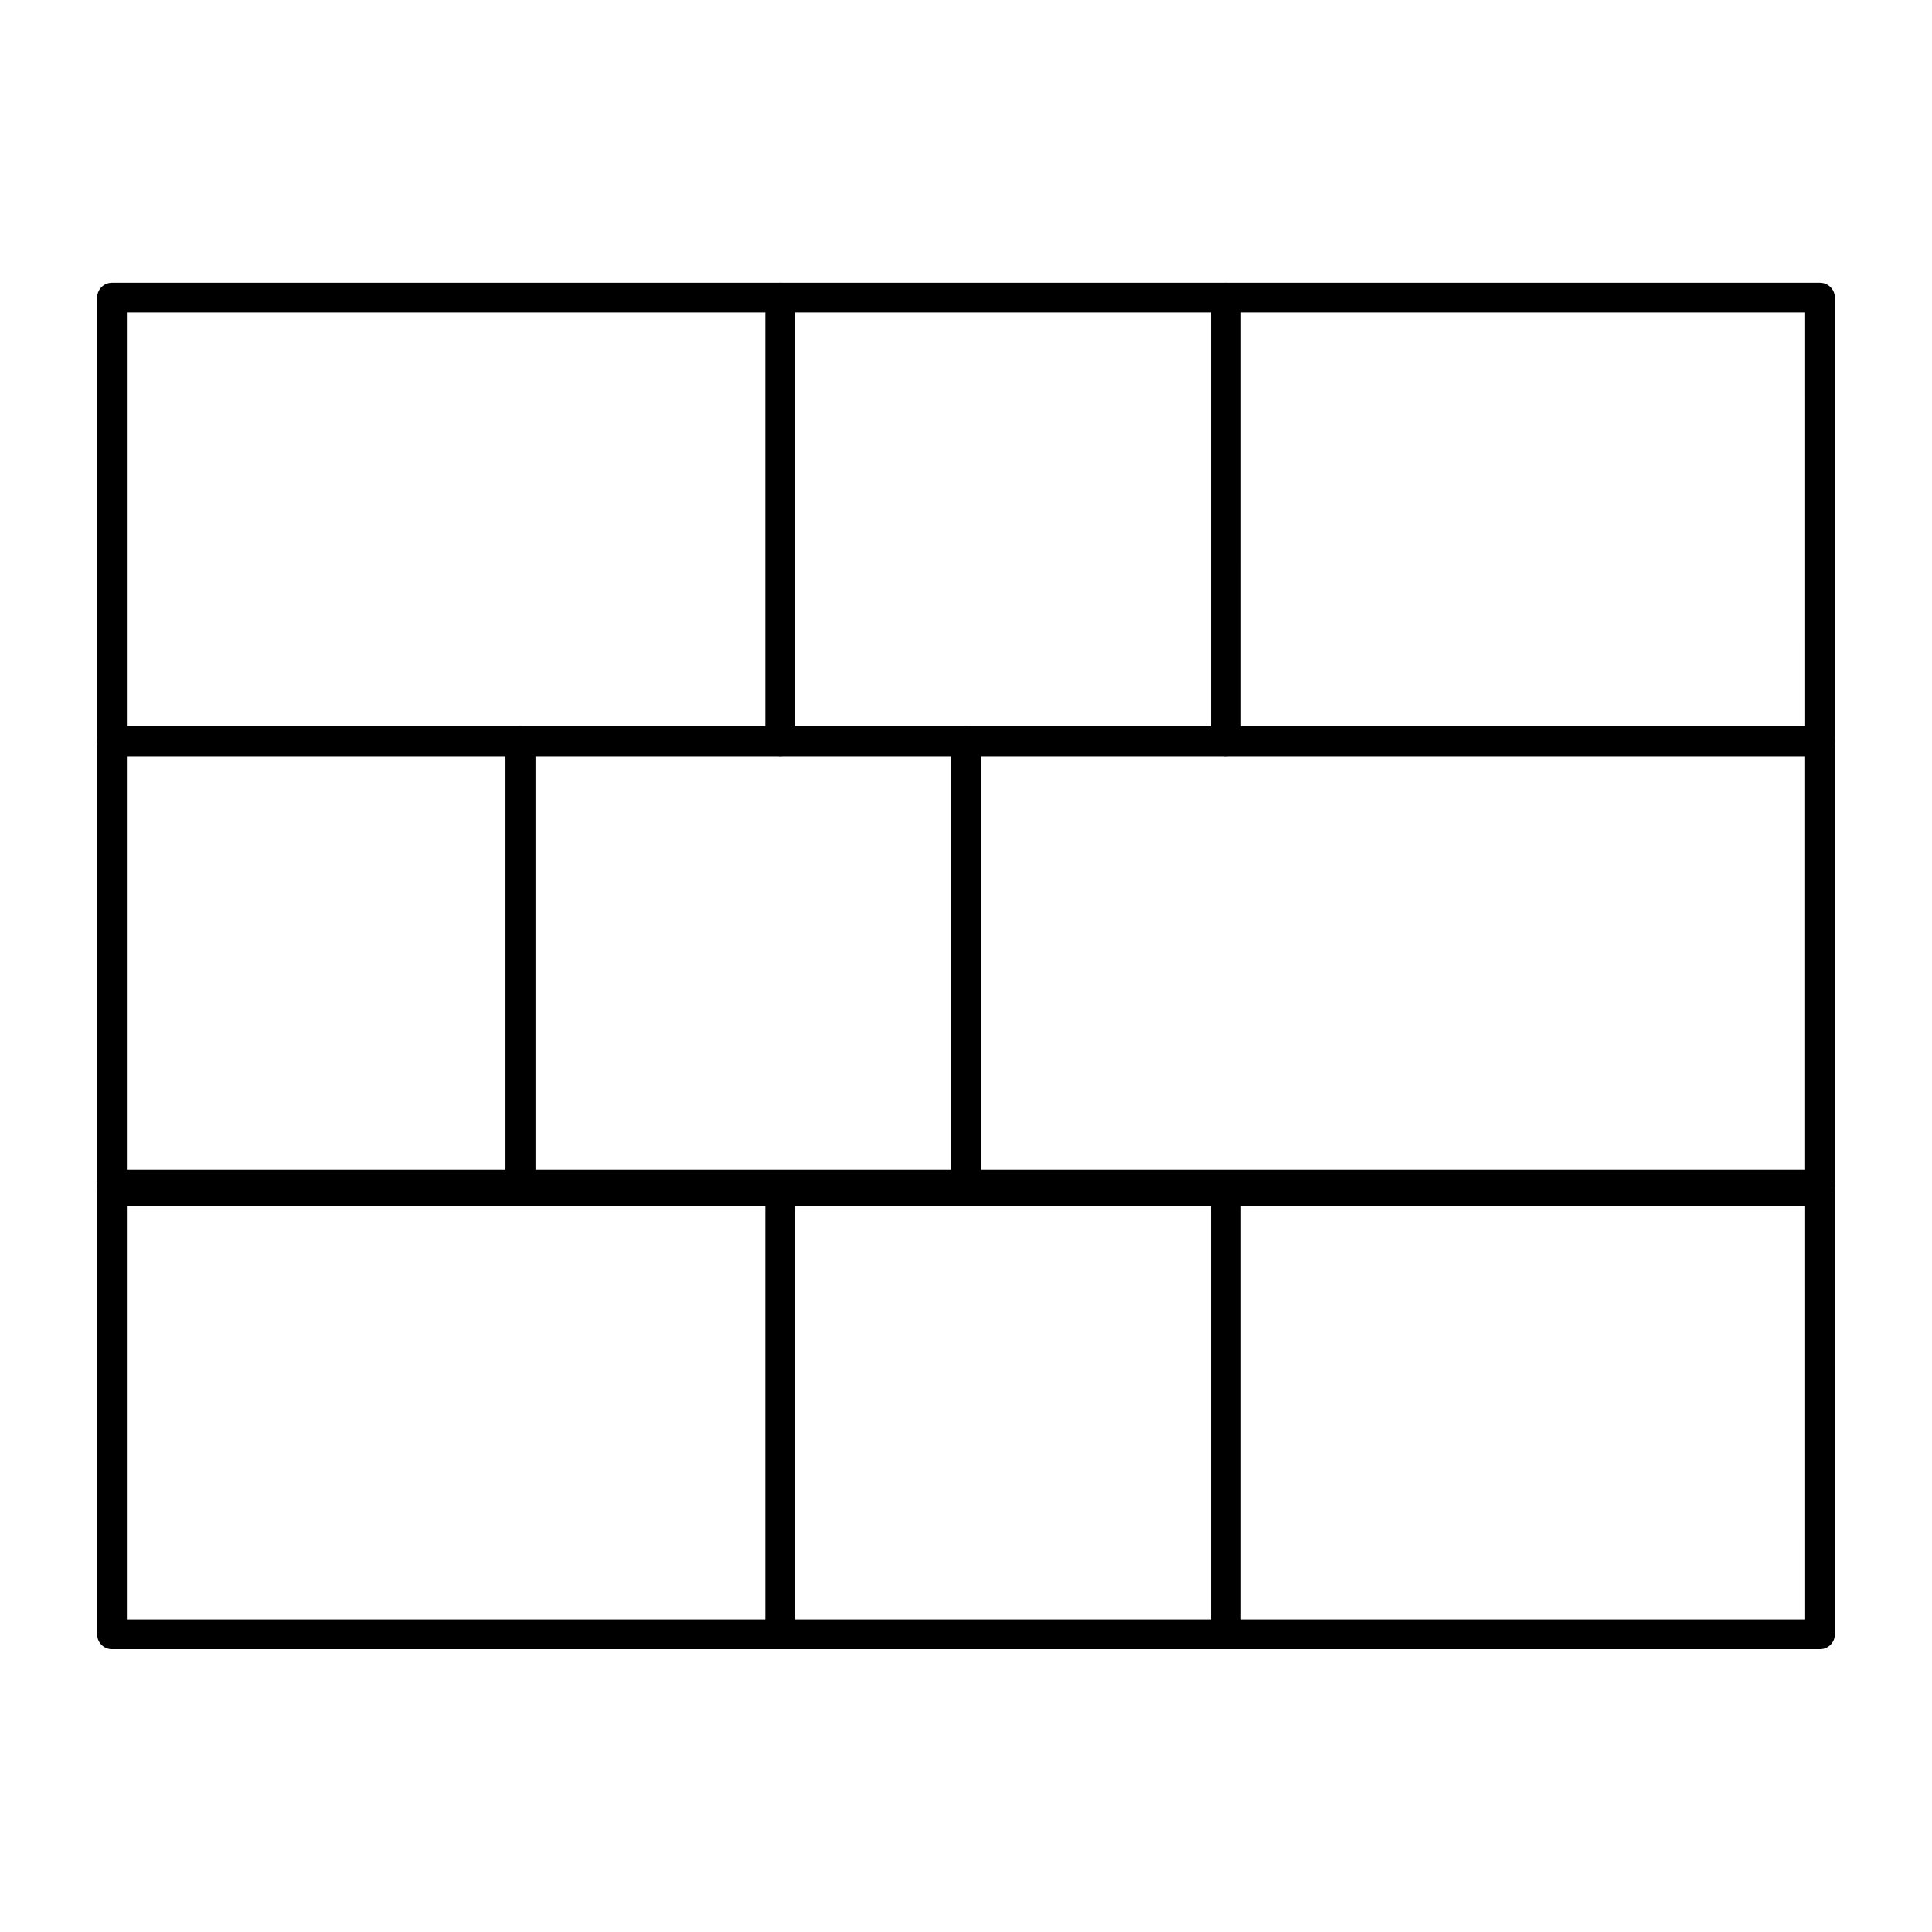
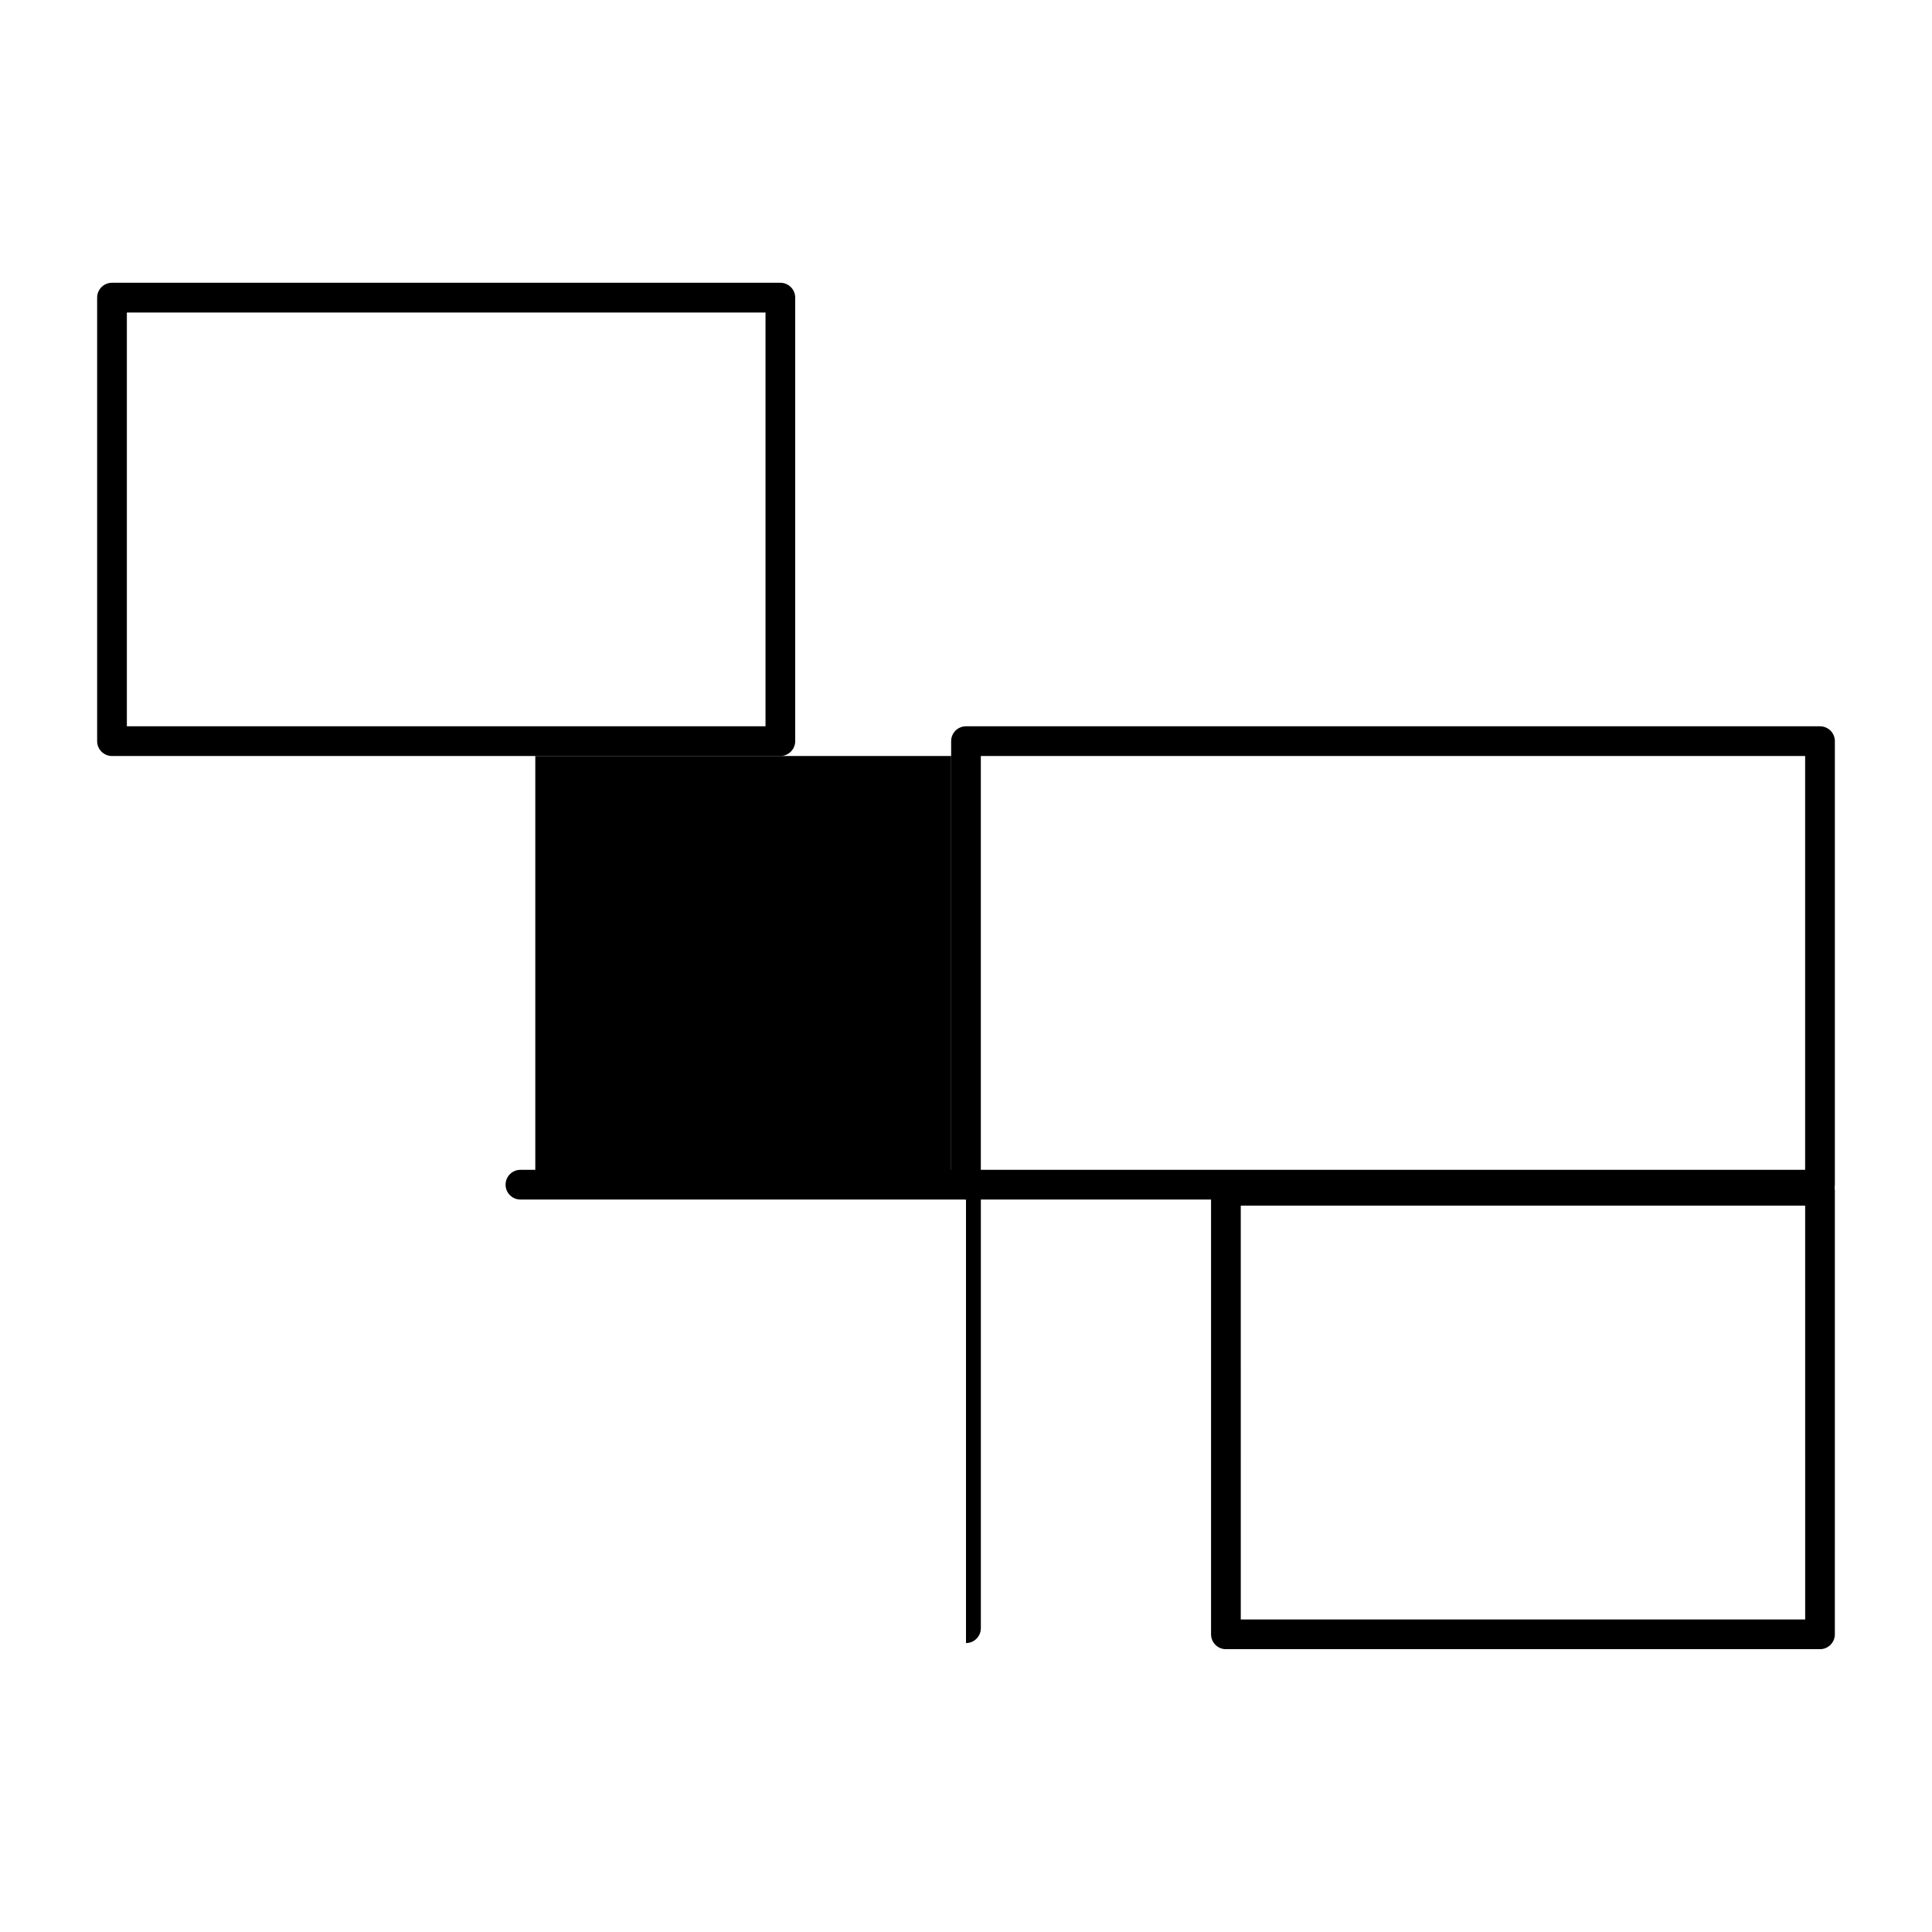
<svg xmlns="http://www.w3.org/2000/svg" fill="#000000" width="800px" height="800px" version="1.1" viewBox="144 144 512 512">
  <g>
    <path d="m626.32 461.89h-226.32c-2.172 0-3.938-1.762-3.938-3.938v-117.54c0-2.172 1.762-3.938 3.938-3.938h226.32c2.172 0 3.938 1.762 3.938 3.938v117.54c-0.004 2.176-1.766 3.938-3.938 3.938zm-222.39-7.875h218.45v-109.66h-218.45z" />
-     <path d="m400 461.89h-118.08c-2.172 0-3.938-1.762-3.938-3.938v-117.54c0-2.172 1.762-3.938 3.938-3.938h118.08c2.172 0 3.938 1.762 3.938 3.938v117.54c-0.004 2.176-1.766 3.938-3.938 3.938zm-114.14-7.875h110.21v-109.66h-110.21z" />
-     <path d="m281.92 461.89h-108.24c-2.172 0-3.938-1.762-3.938-3.938v-117.54c0-2.172 1.762-3.938 3.938-3.938h108.24c2.172 0 3.938 1.762 3.938 3.938v117.54c-0.004 2.176-1.766 3.938-3.941 3.938zm-104.3-7.875h100.37v-109.66h-100.37z" />
+     <path d="m400 461.89h-118.08c-2.172 0-3.938-1.762-3.938-3.938c0-2.172 1.762-3.938 3.938-3.938h118.08c2.172 0 3.938 1.762 3.938 3.938v117.54c-0.004 2.176-1.766 3.938-3.938 3.938zm-114.14-7.875h110.21v-109.66h-110.21z" />
    <path d="m350.8 344.35h-177.12c-2.172 0-3.938-1.762-3.938-3.938v-117.54c0-2.172 1.762-3.938 3.938-3.938h177.12c2.172 0 3.938 1.762 3.938 3.938v117.54c-0.004 2.172-1.766 3.938-3.941 3.938zm-173.18-7.875h169.25v-109.66h-169.25z" />
-     <path d="m468.88 344.35h-118.08c-2.172 0-3.938-1.762-3.938-3.938l0.004-117.54c0-2.172 1.762-3.938 3.938-3.938h118.08c2.172 0 3.938 1.762 3.938 3.938v117.54c-0.004 2.172-1.77 3.938-3.941 3.938zm-114.14-7.875h110.21v-109.66h-110.21z" />
-     <path d="m626.32 344.35h-157.44c-2.172 0-3.938-1.762-3.938-3.938v-117.54c0-2.172 1.762-3.938 3.938-3.938h157.44c2.172 0 3.938 1.762 3.938 3.938v117.54c-0.004 2.172-1.766 3.938-3.938 3.938zm-153.5-7.875h149.57l-0.004-109.66h-149.57z" />
-     <path d="m350.8 581.05h-177.12c-2.172 0-3.938-1.762-3.938-3.938v-117.54c0-2.172 1.762-3.938 3.938-3.938h177.12c2.172 0 3.938 1.762 3.938 3.938l-0.004 117.54c0 2.176-1.762 3.938-3.938 3.938zm-173.18-7.871h169.25v-109.66h-169.25z" />
-     <path d="m468.88 581.05h-118.08c-2.172 0-3.938-1.762-3.938-3.938l0.004-117.54c0-2.172 1.762-3.938 3.938-3.938h118.08c2.172 0 3.938 1.762 3.938 3.938l-0.004 117.54c0 2.176-1.766 3.938-3.938 3.938zm-114.14-7.871h110.21v-109.66h-110.21z" />
    <path d="m626.32 581.05h-157.44c-2.172 0-3.938-1.762-3.938-3.938v-117.54c0-2.172 1.762-3.938 3.938-3.938h157.44c2.172 0 3.938 1.762 3.938 3.938l-0.004 117.54c0 2.176-1.762 3.938-3.934 3.938zm-153.5-7.871h149.57l-0.004-109.66h-149.57z" />
  </g>
</svg>